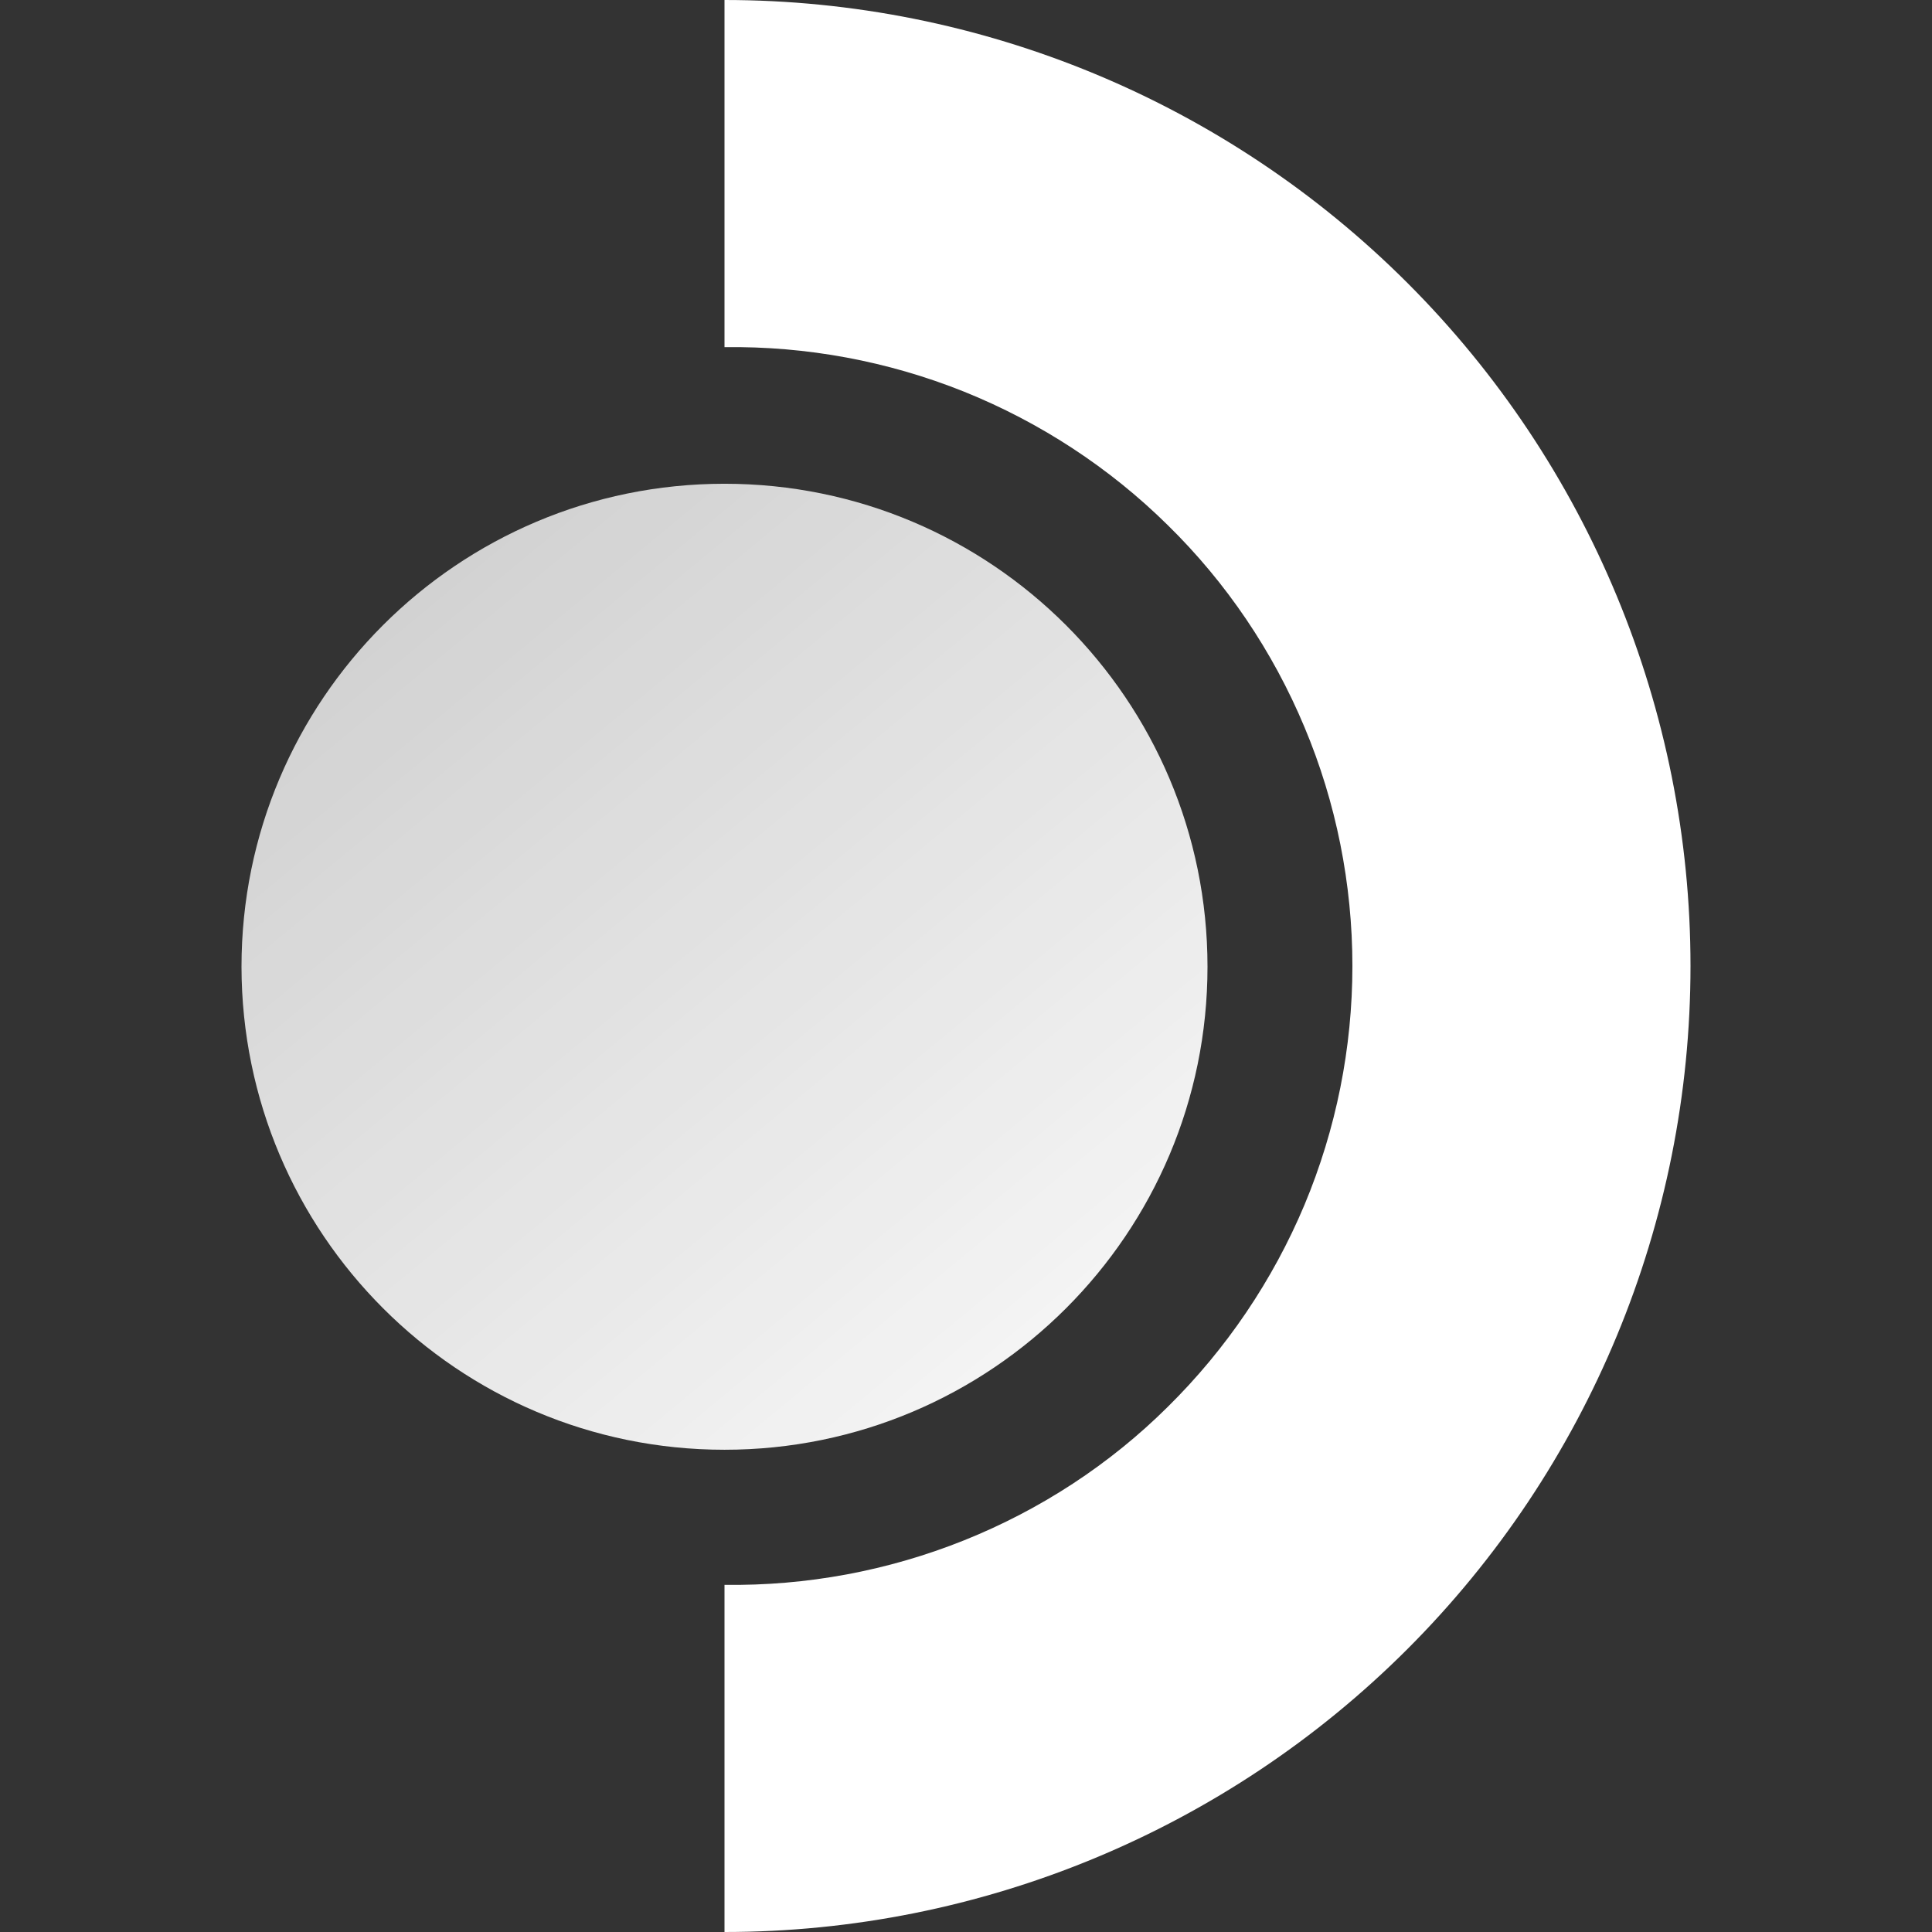
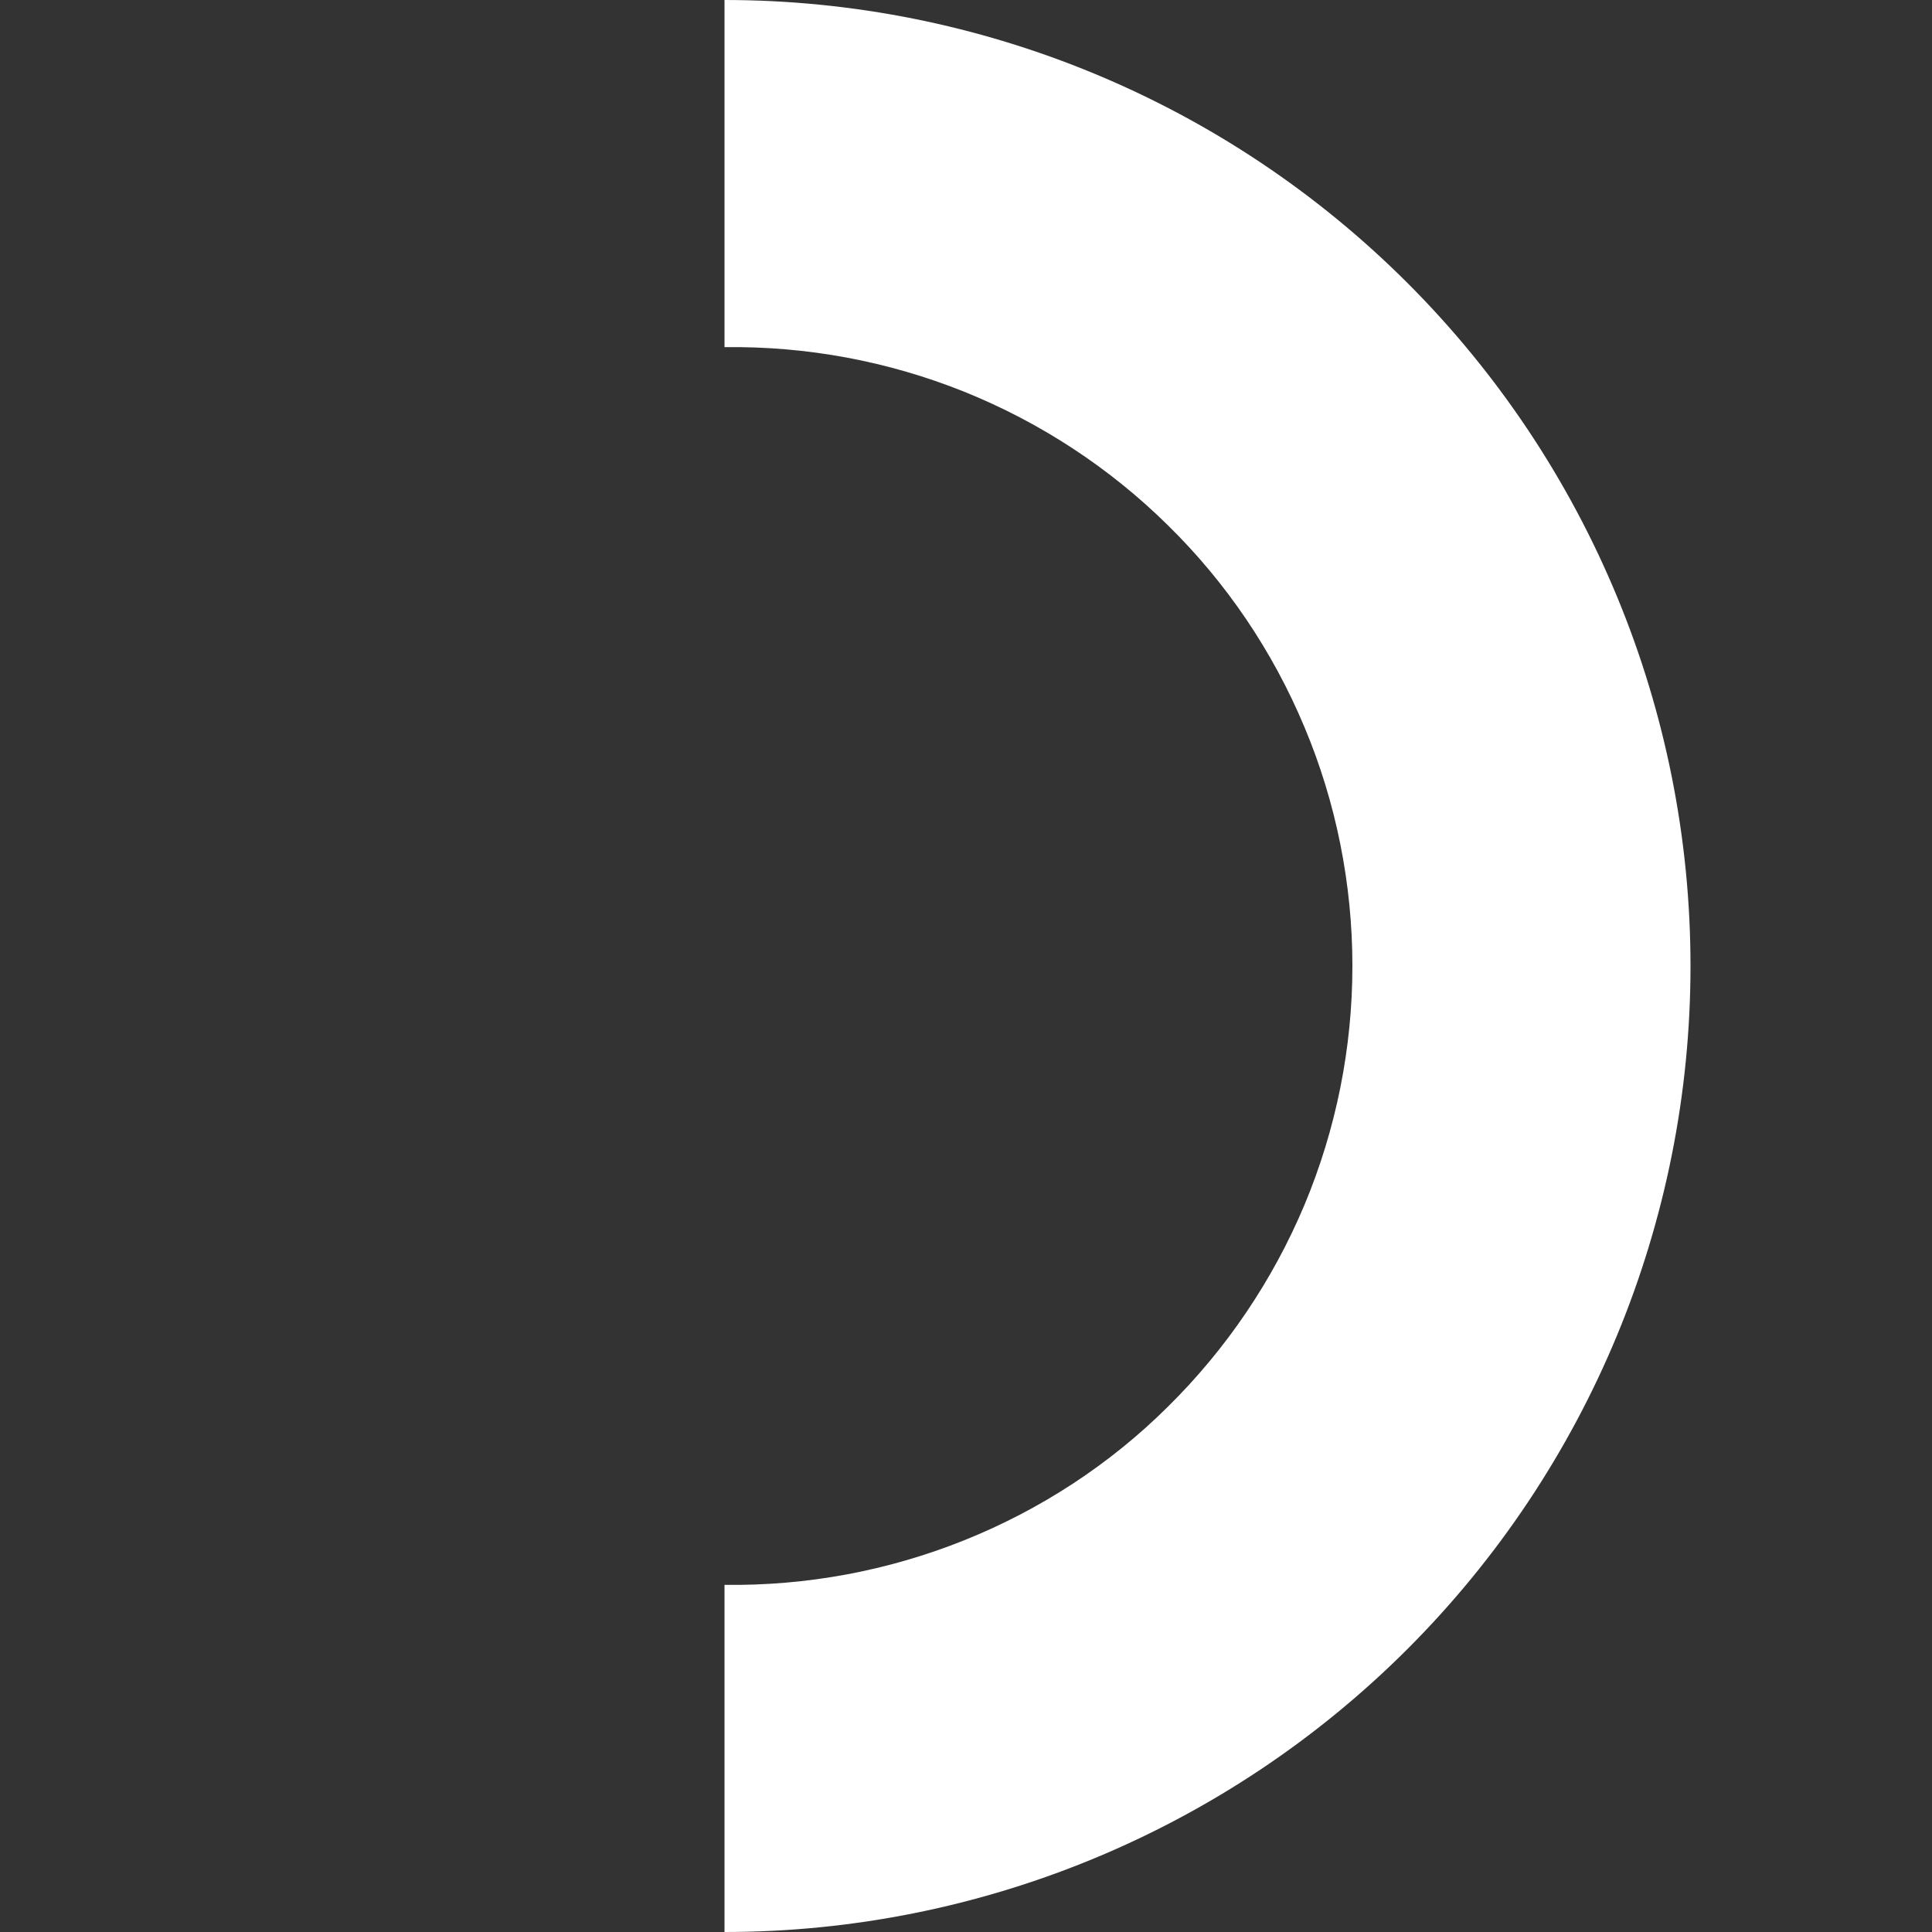
<svg xmlns="http://www.w3.org/2000/svg" xml:space="preserve" viewBox="0 0 512 512">
  <rect x="0" y="0" width="512" height="512" fill="#333333" stroke="none" />
  <path d="M192 512v-92c21.7.3 43.3-3.7 63.5-11.8s38.6-20.1 54-35.4c15.5-15.3 27.8-33.5 36.2-53.5 8.4-20.1 12.7-41.6 12.7-63.3s-4.3-43.3-12.7-63.3c-8.4-20.1-20.7-38.3-36.2-53.5-15.5-15.3-33.9-27.3-54-35.4-20.2-8.1-41.8-12.1-63.5-11.8V0c67.9 0 133 27 181 75s75 113.1 75 181-27 133-75 181-113.1 75-181 75" style="fill:#fff" />
  <linearGradient id="steam-deck-light_svg__a" x1="-422.16" x2="-416.994" y1="638.694" y2="638.694" gradientTransform="rotate(50.29 41745.15 68565.195)scale(89.07)" gradientUnits="userSpaceOnUse">
    <stop offset="0" style="stop-color:#fff;stop-opacity:.7" />
    <stop offset="1" style="stop-color:#fff" />
  </linearGradient>
-   <path d="M192 384.2c70.7 0 128-57.3 128-128s-57.3-128-128-128-128 57.3-128 128c.1 70.7 57.3 128 128 128" style="fill:url(#steam-deck-light_svg__a)" />
</svg>